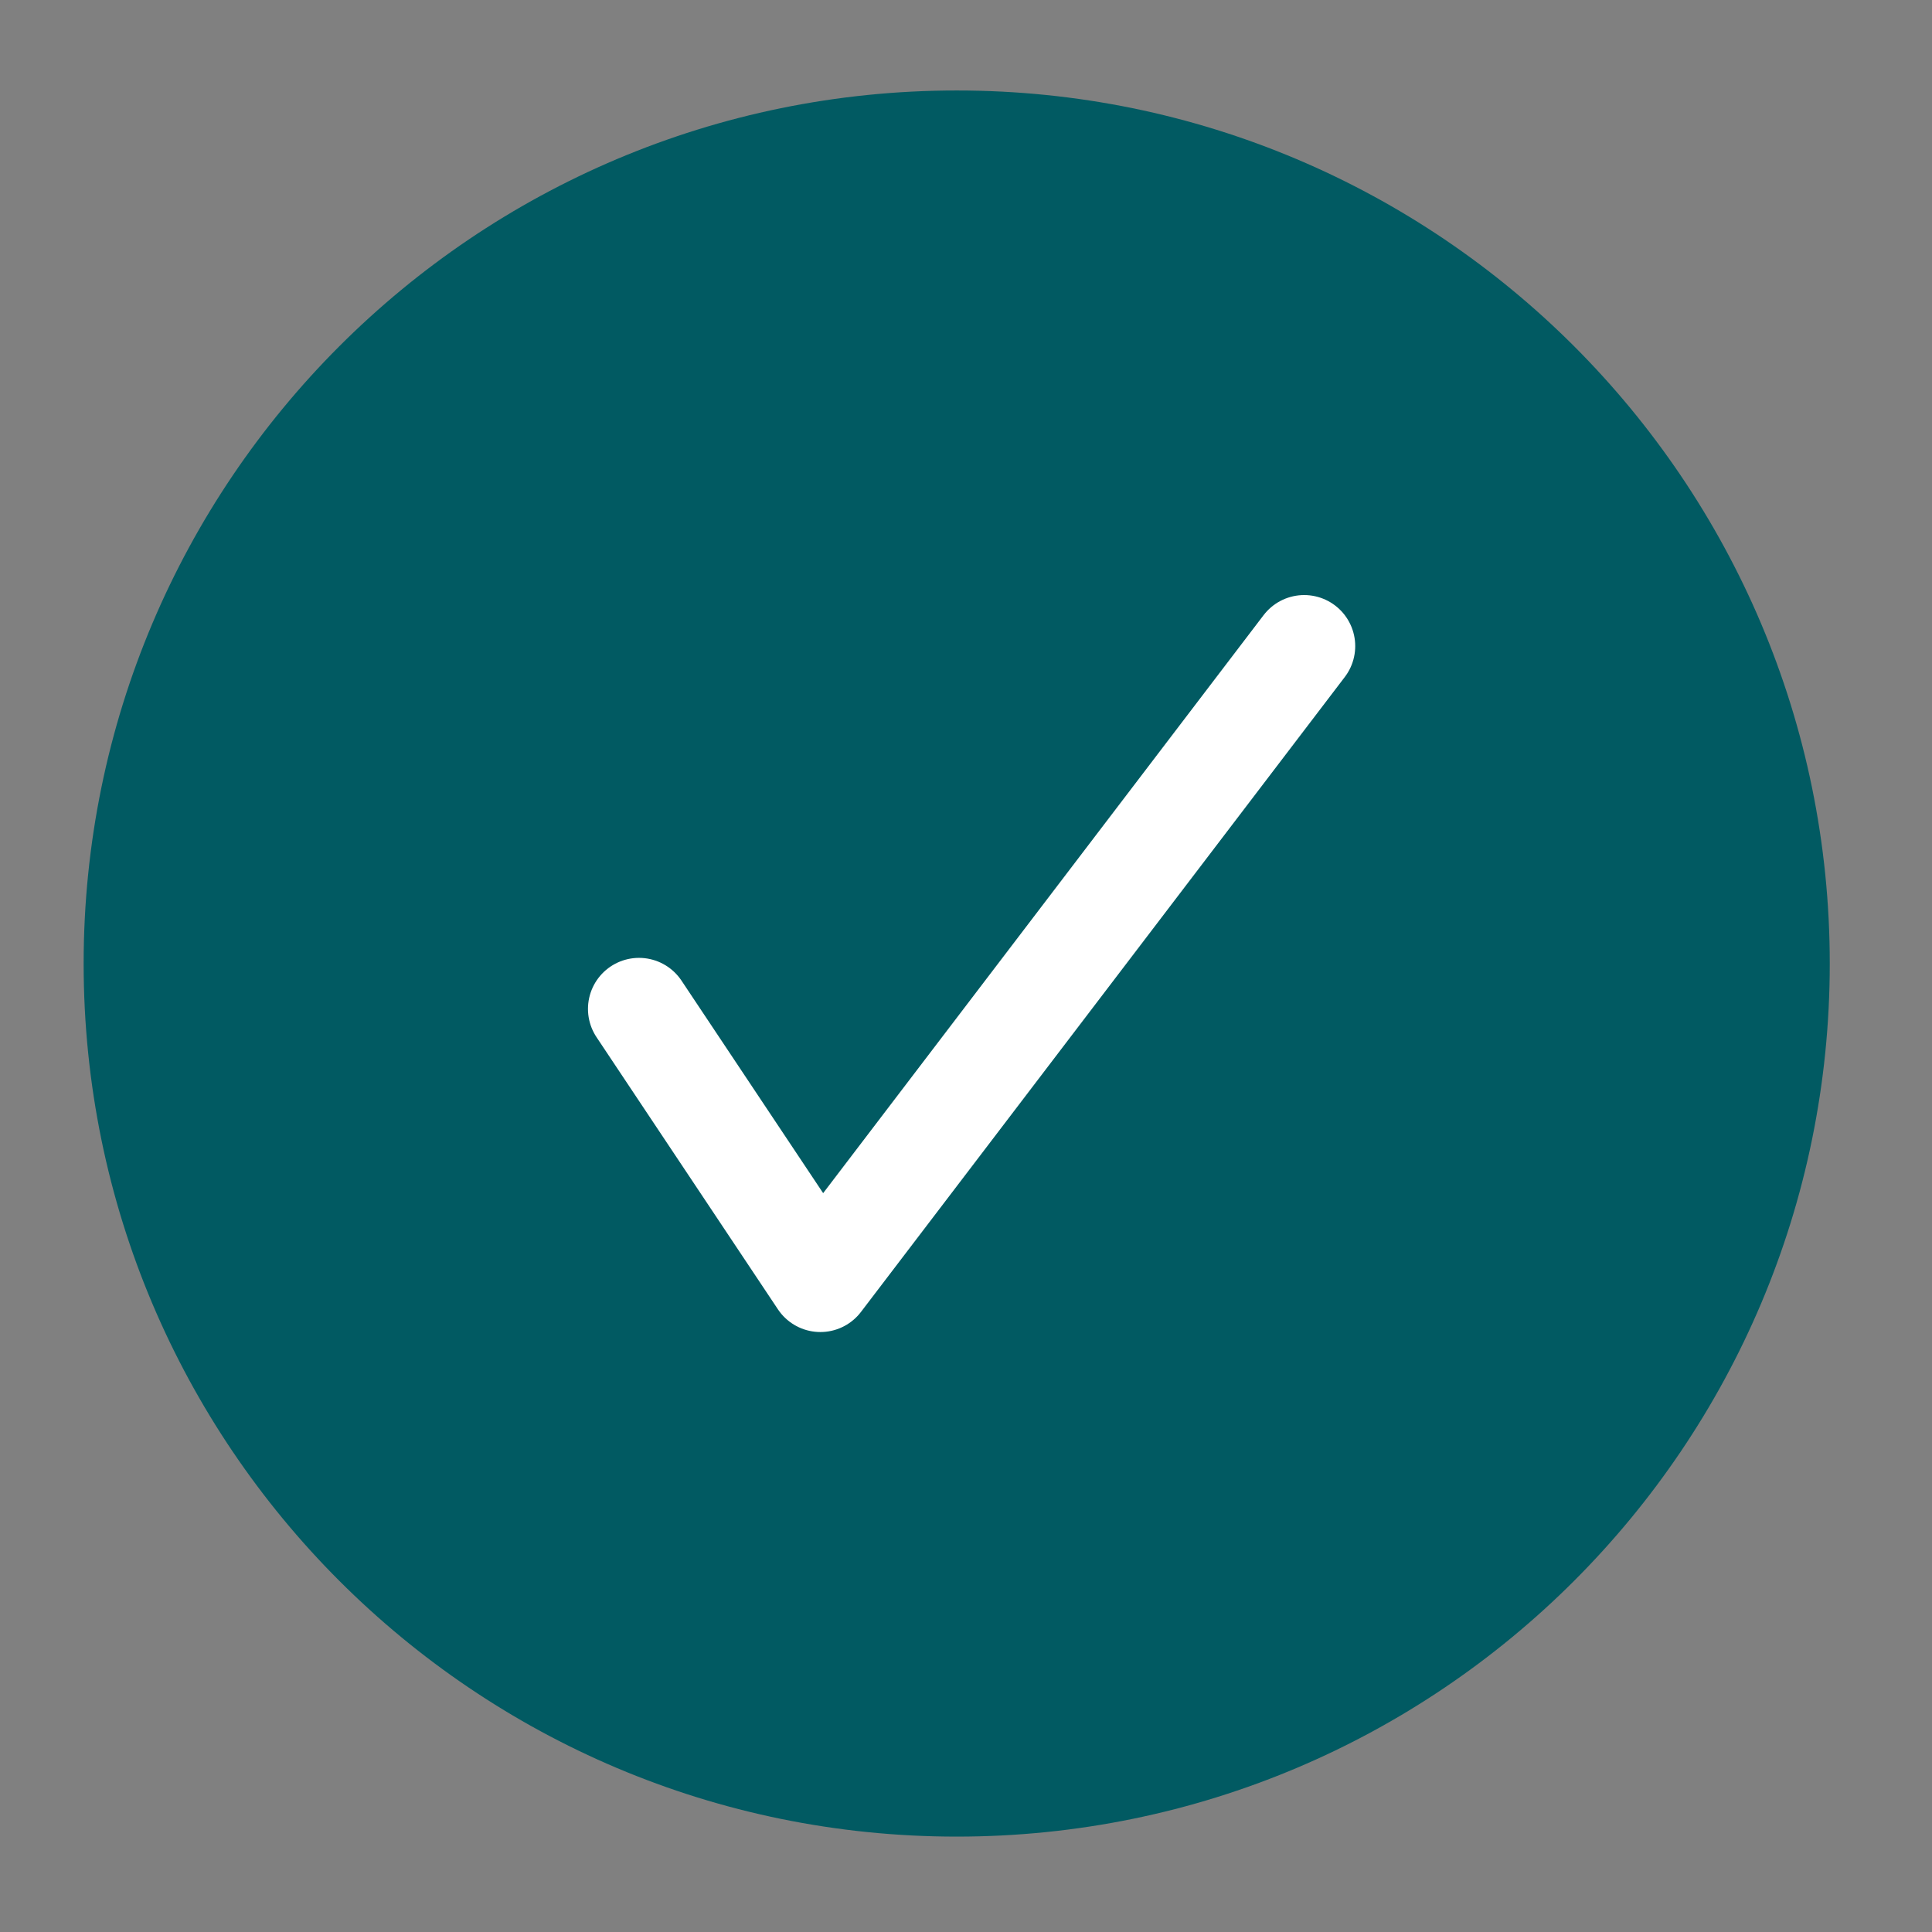
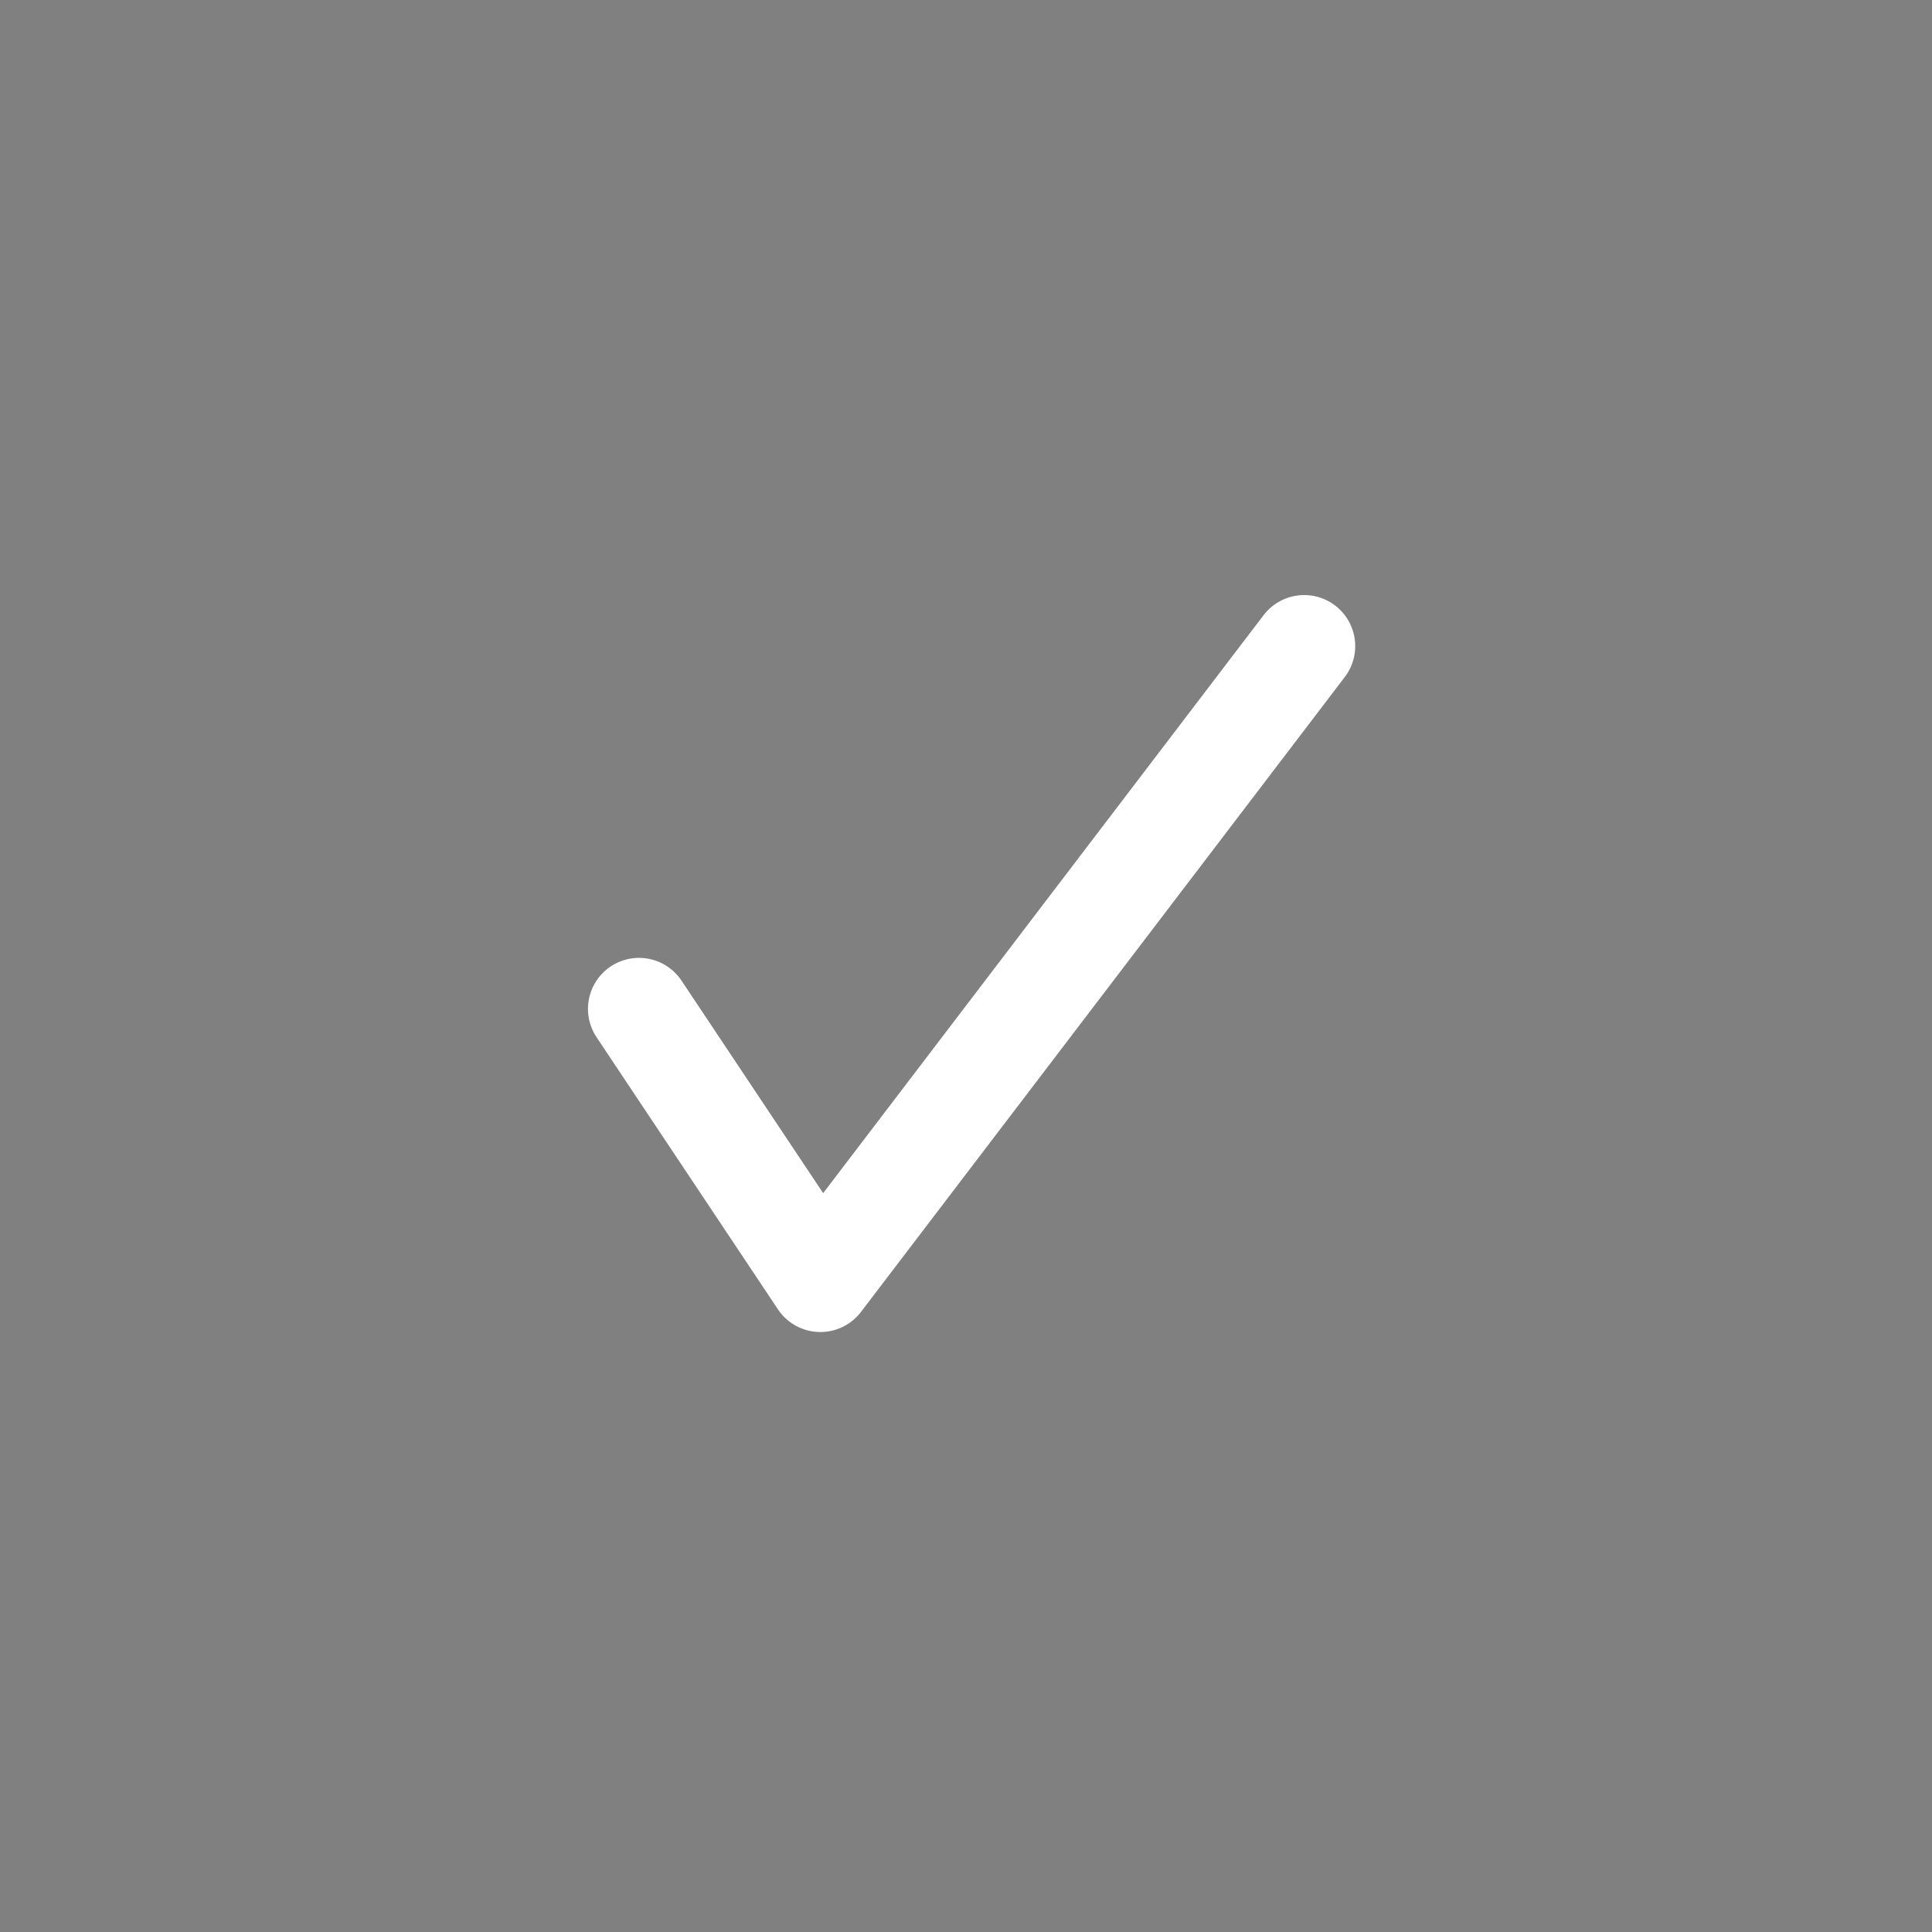
<svg xmlns="http://www.w3.org/2000/svg" width="24" height="24" viewBox="0 0 24 24" fill="none">
  <rect x="0" y="0" width="24" height="24" fill="#808080" stroke="none" />
-   <path d="M11.885 22.815C17.875 22.815 22.73 17.959 22.73 11.97C22.73 5.98 17.875 1.124 11.885 1.124C5.895 1.124 1.039 5.98 1.039 11.97C1.039 17.959 5.895 22.815 11.885 22.815Z" fill="#015A62" />
  <path d="M7.938 12.533L10.191 15.913L16.201 8.026" stroke="white" stroke-width="1.268" stroke-linecap="round" stroke-linejoin="round" />
</svg>